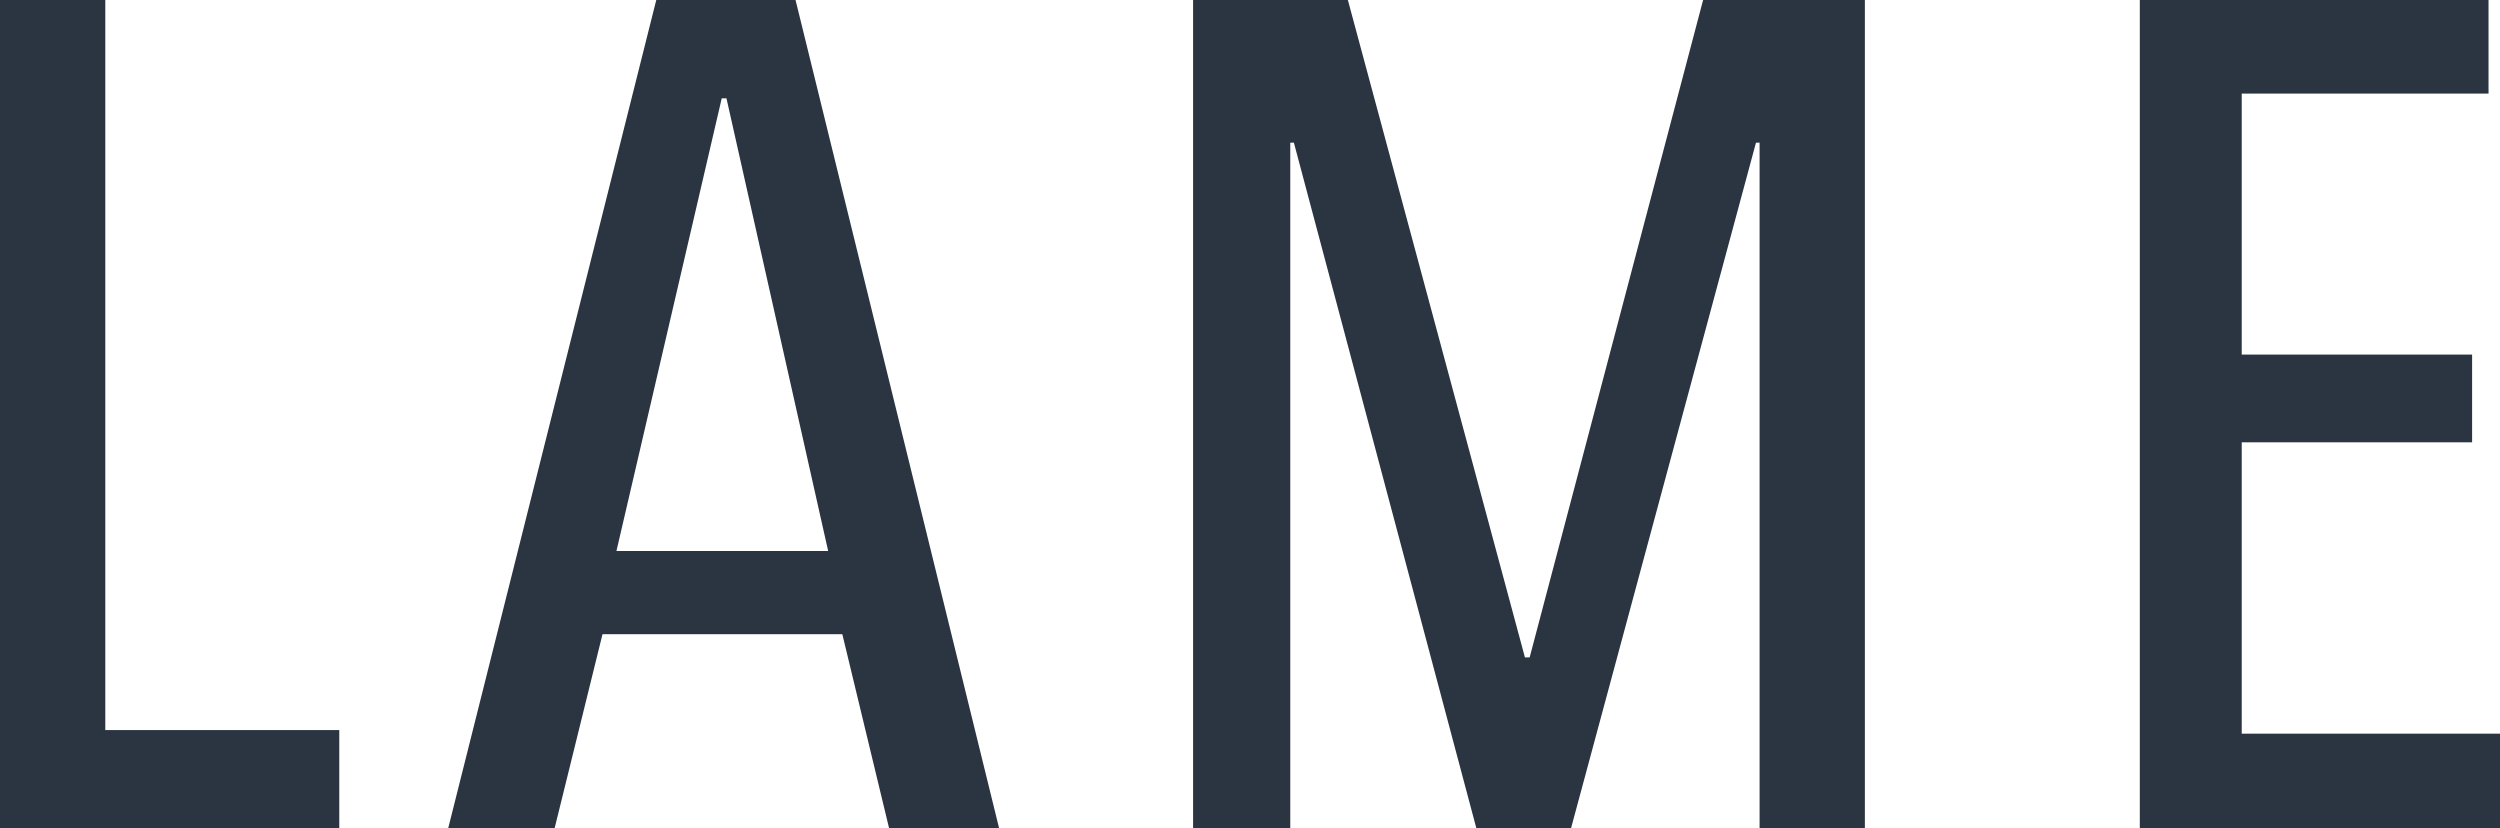
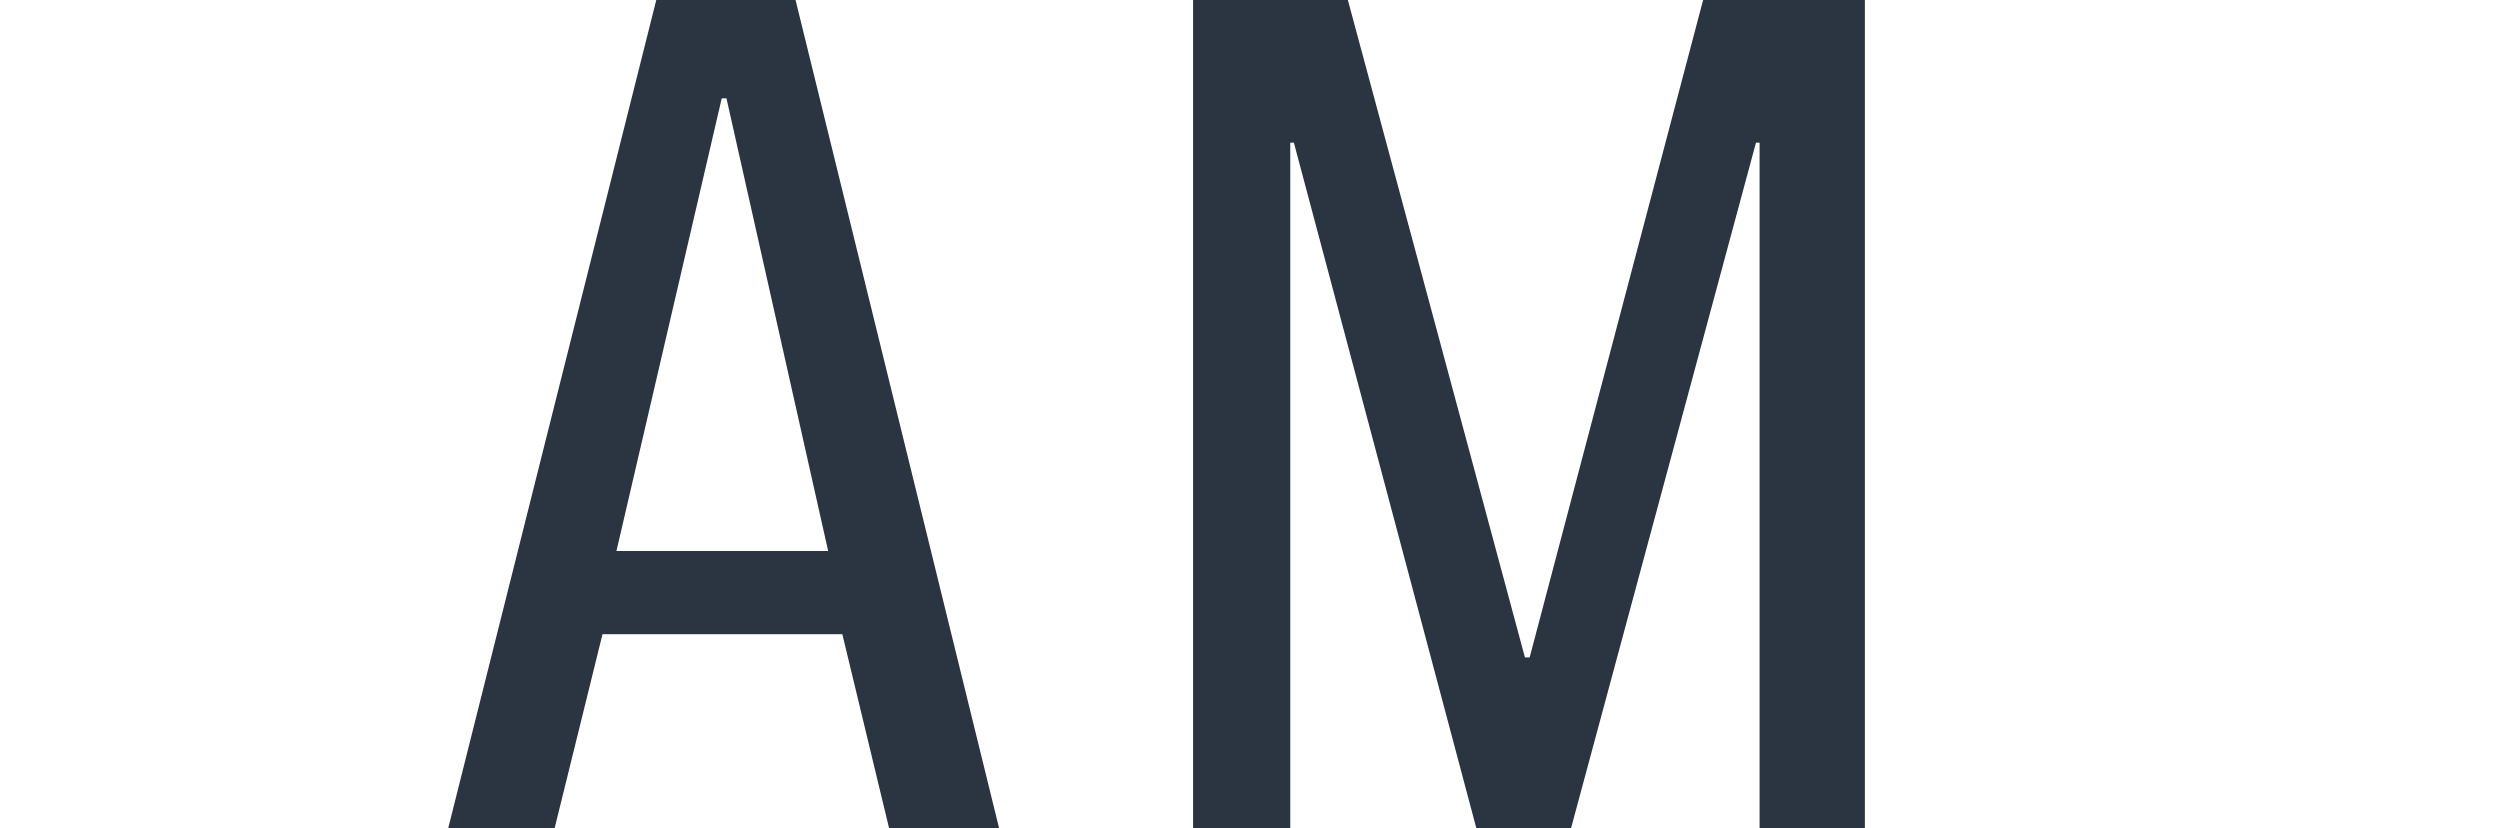
<svg xmlns="http://www.w3.org/2000/svg" id="_レイヤー_2" viewBox="0 0 111.12 36.82">
  <defs>
    <style>.cls-1{fill:#2a3541;}</style>
  </defs>
  <g id="design">
-     <path class="cls-1" d="M0,36.82V0h4.68v32.45h10.4v4.37H0Z" />
    <path class="cls-1" d="M39.52,36.82l-2.08-8.63h-10.66l-2.13,8.63h-4.73L29.17,0h6.19l9.05,36.82h-4.89ZM32.29,4.37h-.21l-4.68,20.12h9.41l-4.52-20.12Z" />
    <path class="cls-1" d="M78.21,36.82V6.34h-.16l-8.22,30.47h-4.21l-8.11-30.47h-.16v30.47h-4.32V0h6.88l7.87,29.22h.21L75.7,0h7.19v36.82h-4.68Z" />
-     <path class="cls-1" d="M95.11,36.82V0h15.5v4.16h-10.97v11.6h10.24v3.9h-10.24v12.95h11.49v4.21h-16.02Z" />
  </g>
</svg>